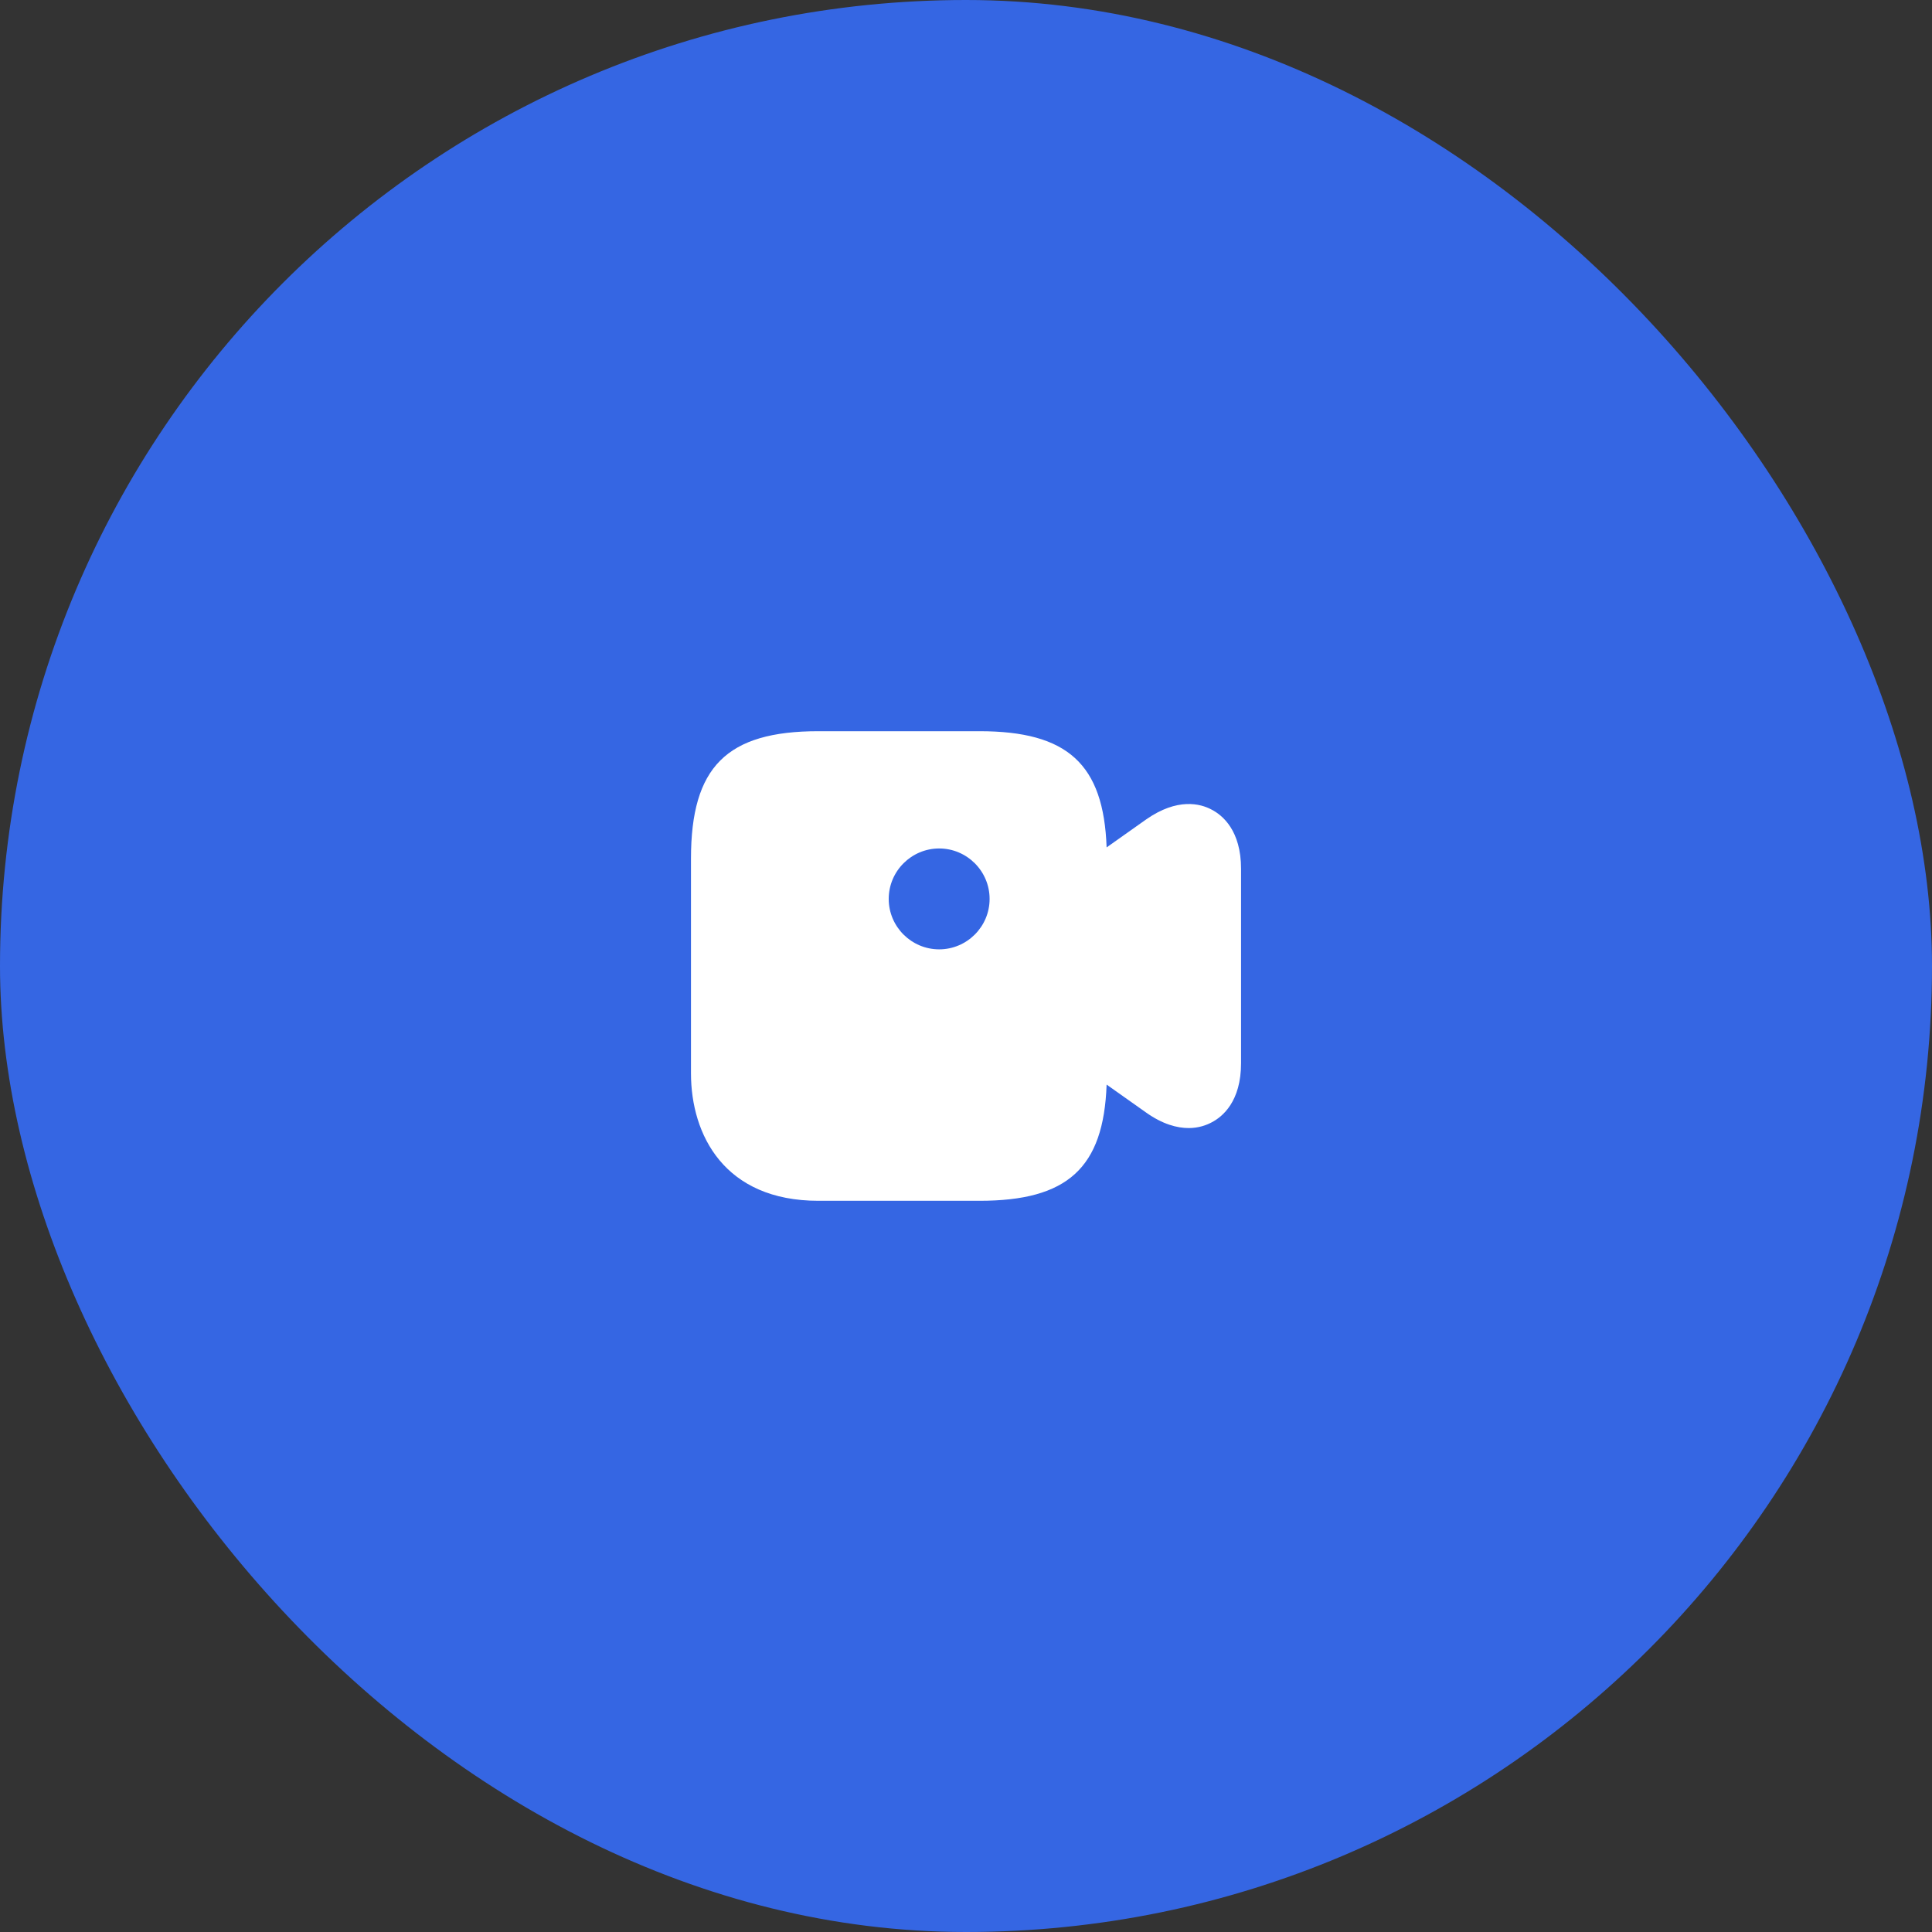
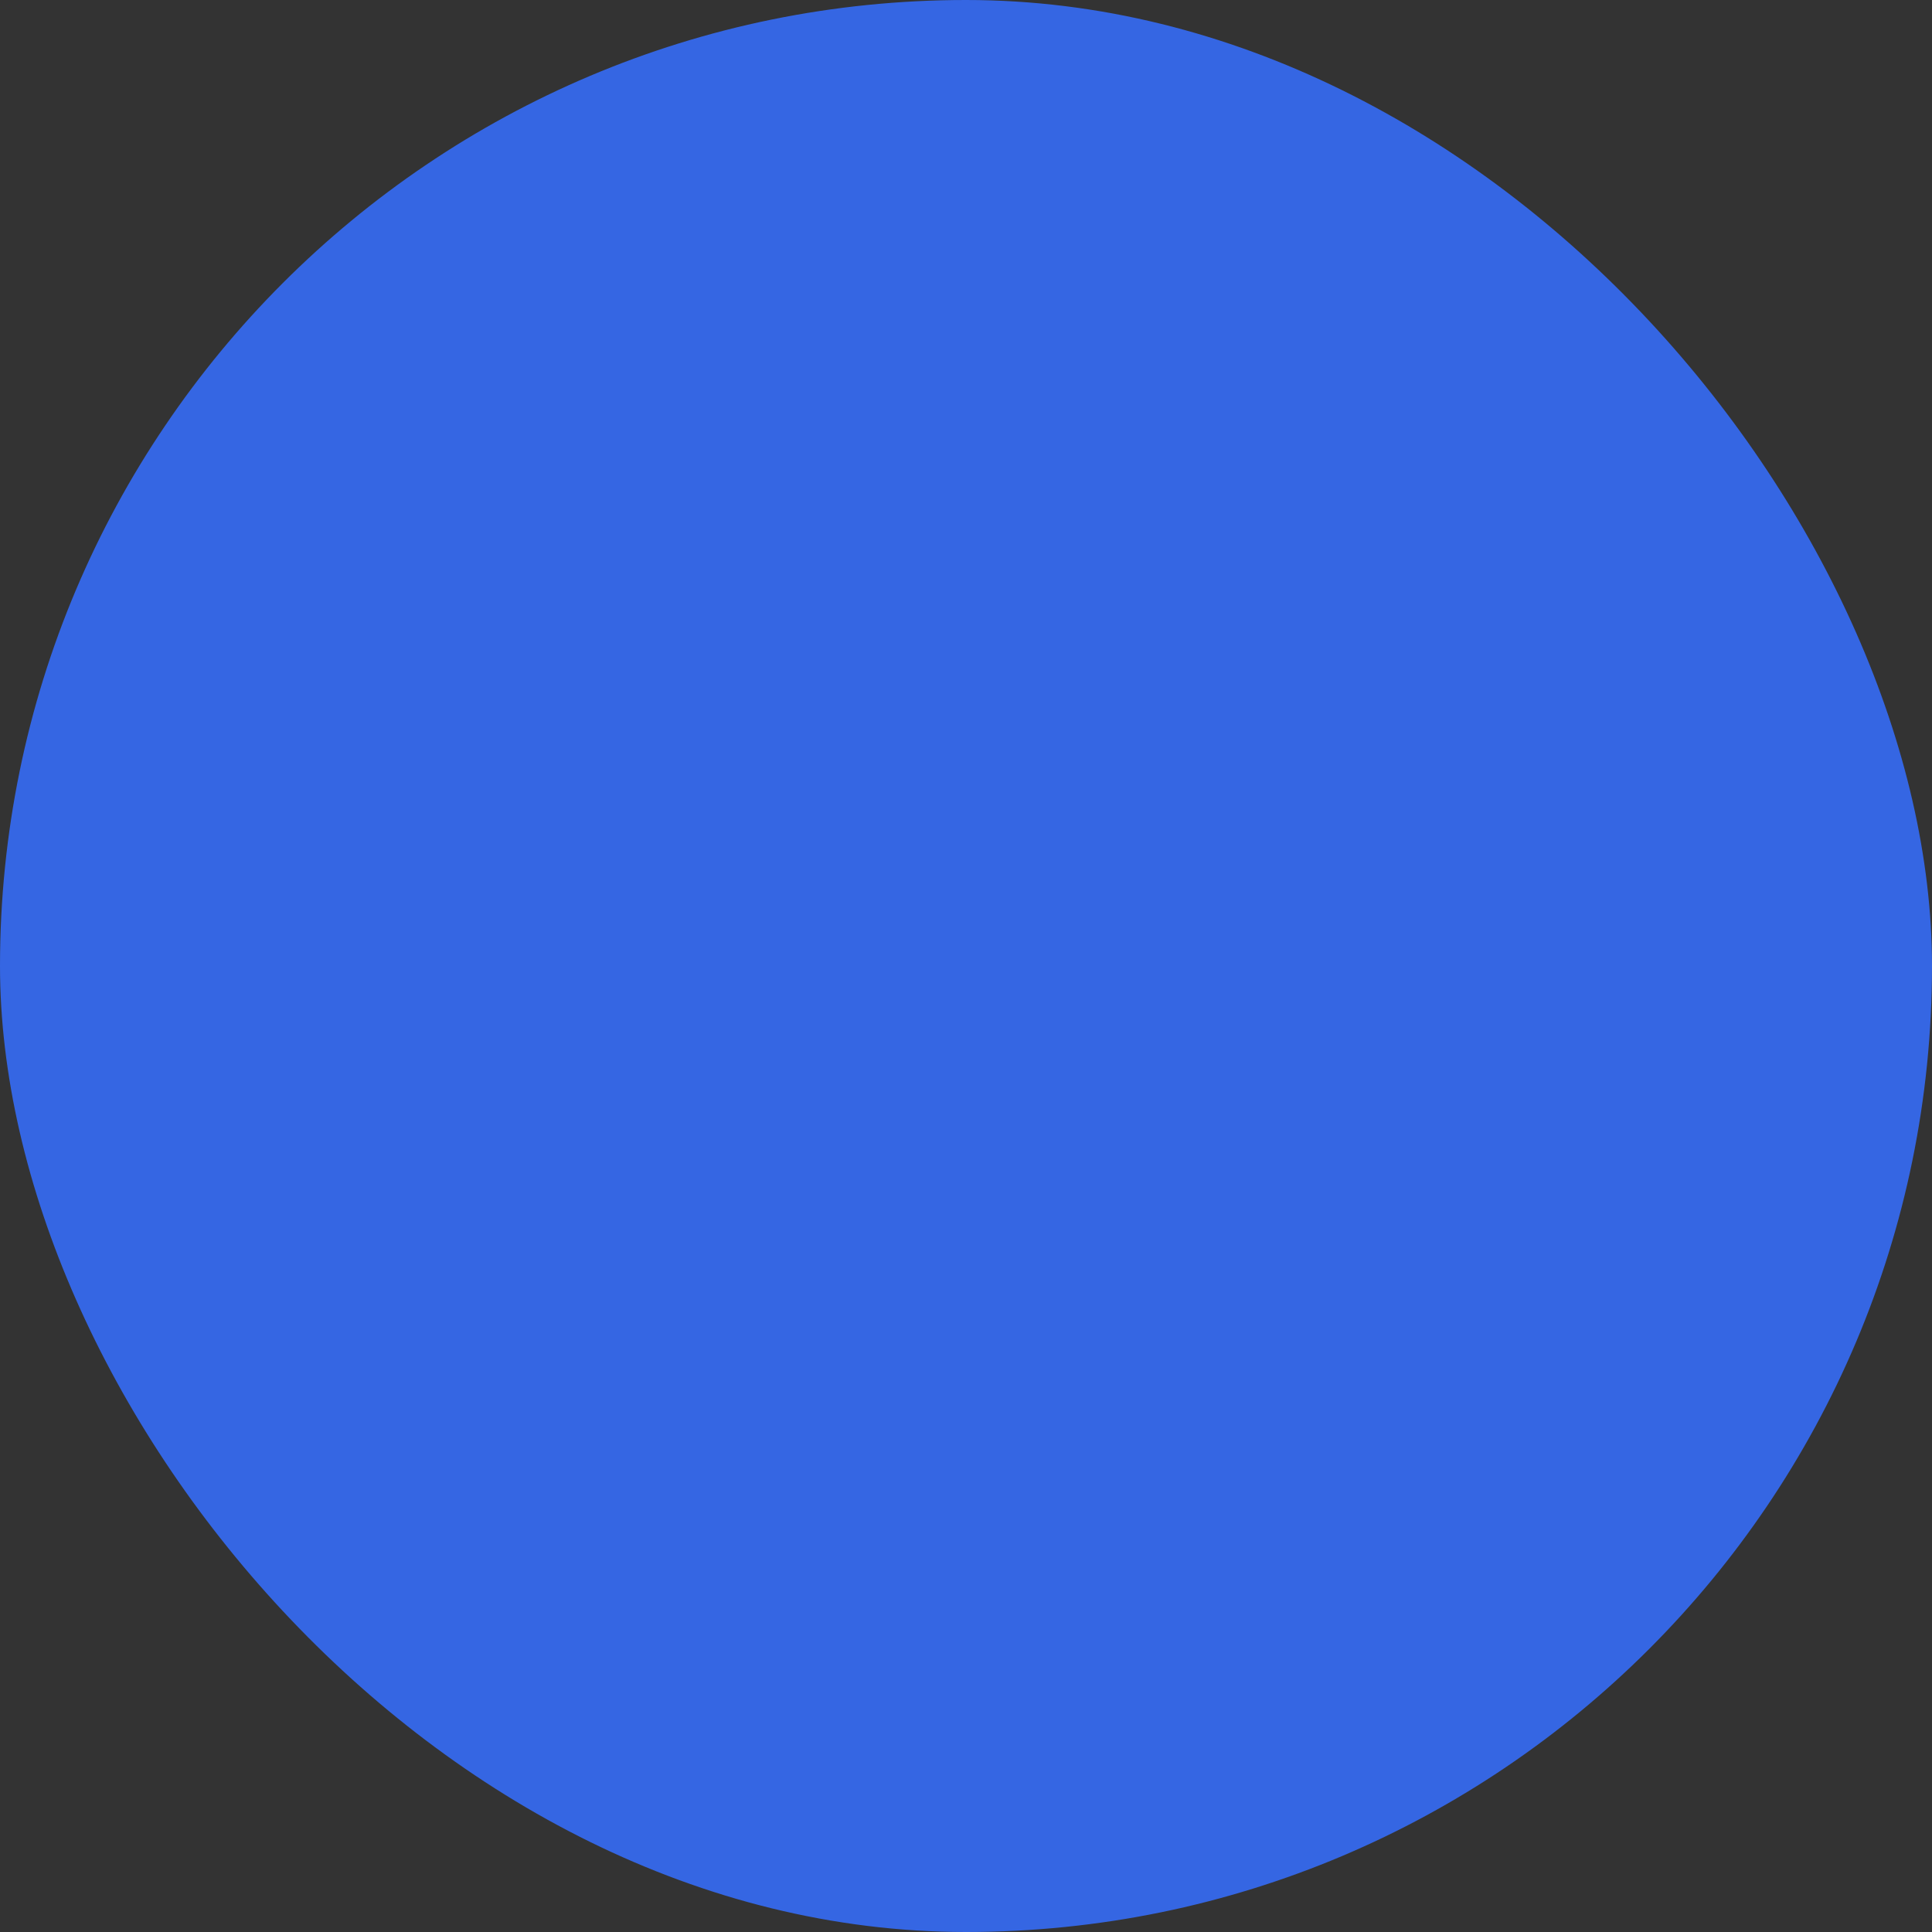
<svg xmlns="http://www.w3.org/2000/svg" width="60" height="60" viewBox="0 0 60 60" fill="none">
  <rect x="0" y="0" width="60" height="60" fill="#333333" stroke="none" />
  <rect width="60" height="60" rx="30" fill="#3566E3" />
-   <path d="M37.625 25.142C37.283 24.958 36.567 24.767 35.592 25.45L34.367 26.317C34.275 23.725 33.15 22.708 30.417 22.708H25.417C22.567 22.708 21.459 23.817 21.459 26.667V33.333C21.459 35.25 22.5 37.292 25.417 37.292H30.417C33.15 37.292 34.275 36.275 34.367 33.683L35.592 34.55C36.108 34.917 36.559 35.033 36.917 35.033C37.225 35.033 37.467 34.942 37.625 34.858C37.967 34.683 38.542 34.208 38.542 33.017V26.983C38.542 25.792 37.967 25.317 37.625 25.142ZM29.167 29.483C28.308 29.483 27.6 28.783 27.6 27.917C27.6 27.05 28.308 26.35 29.167 26.35C30.025 26.35 30.733 27.05 30.733 27.917C30.733 28.783 30.025 29.483 29.167 29.483Z" fill="white" />
</svg>